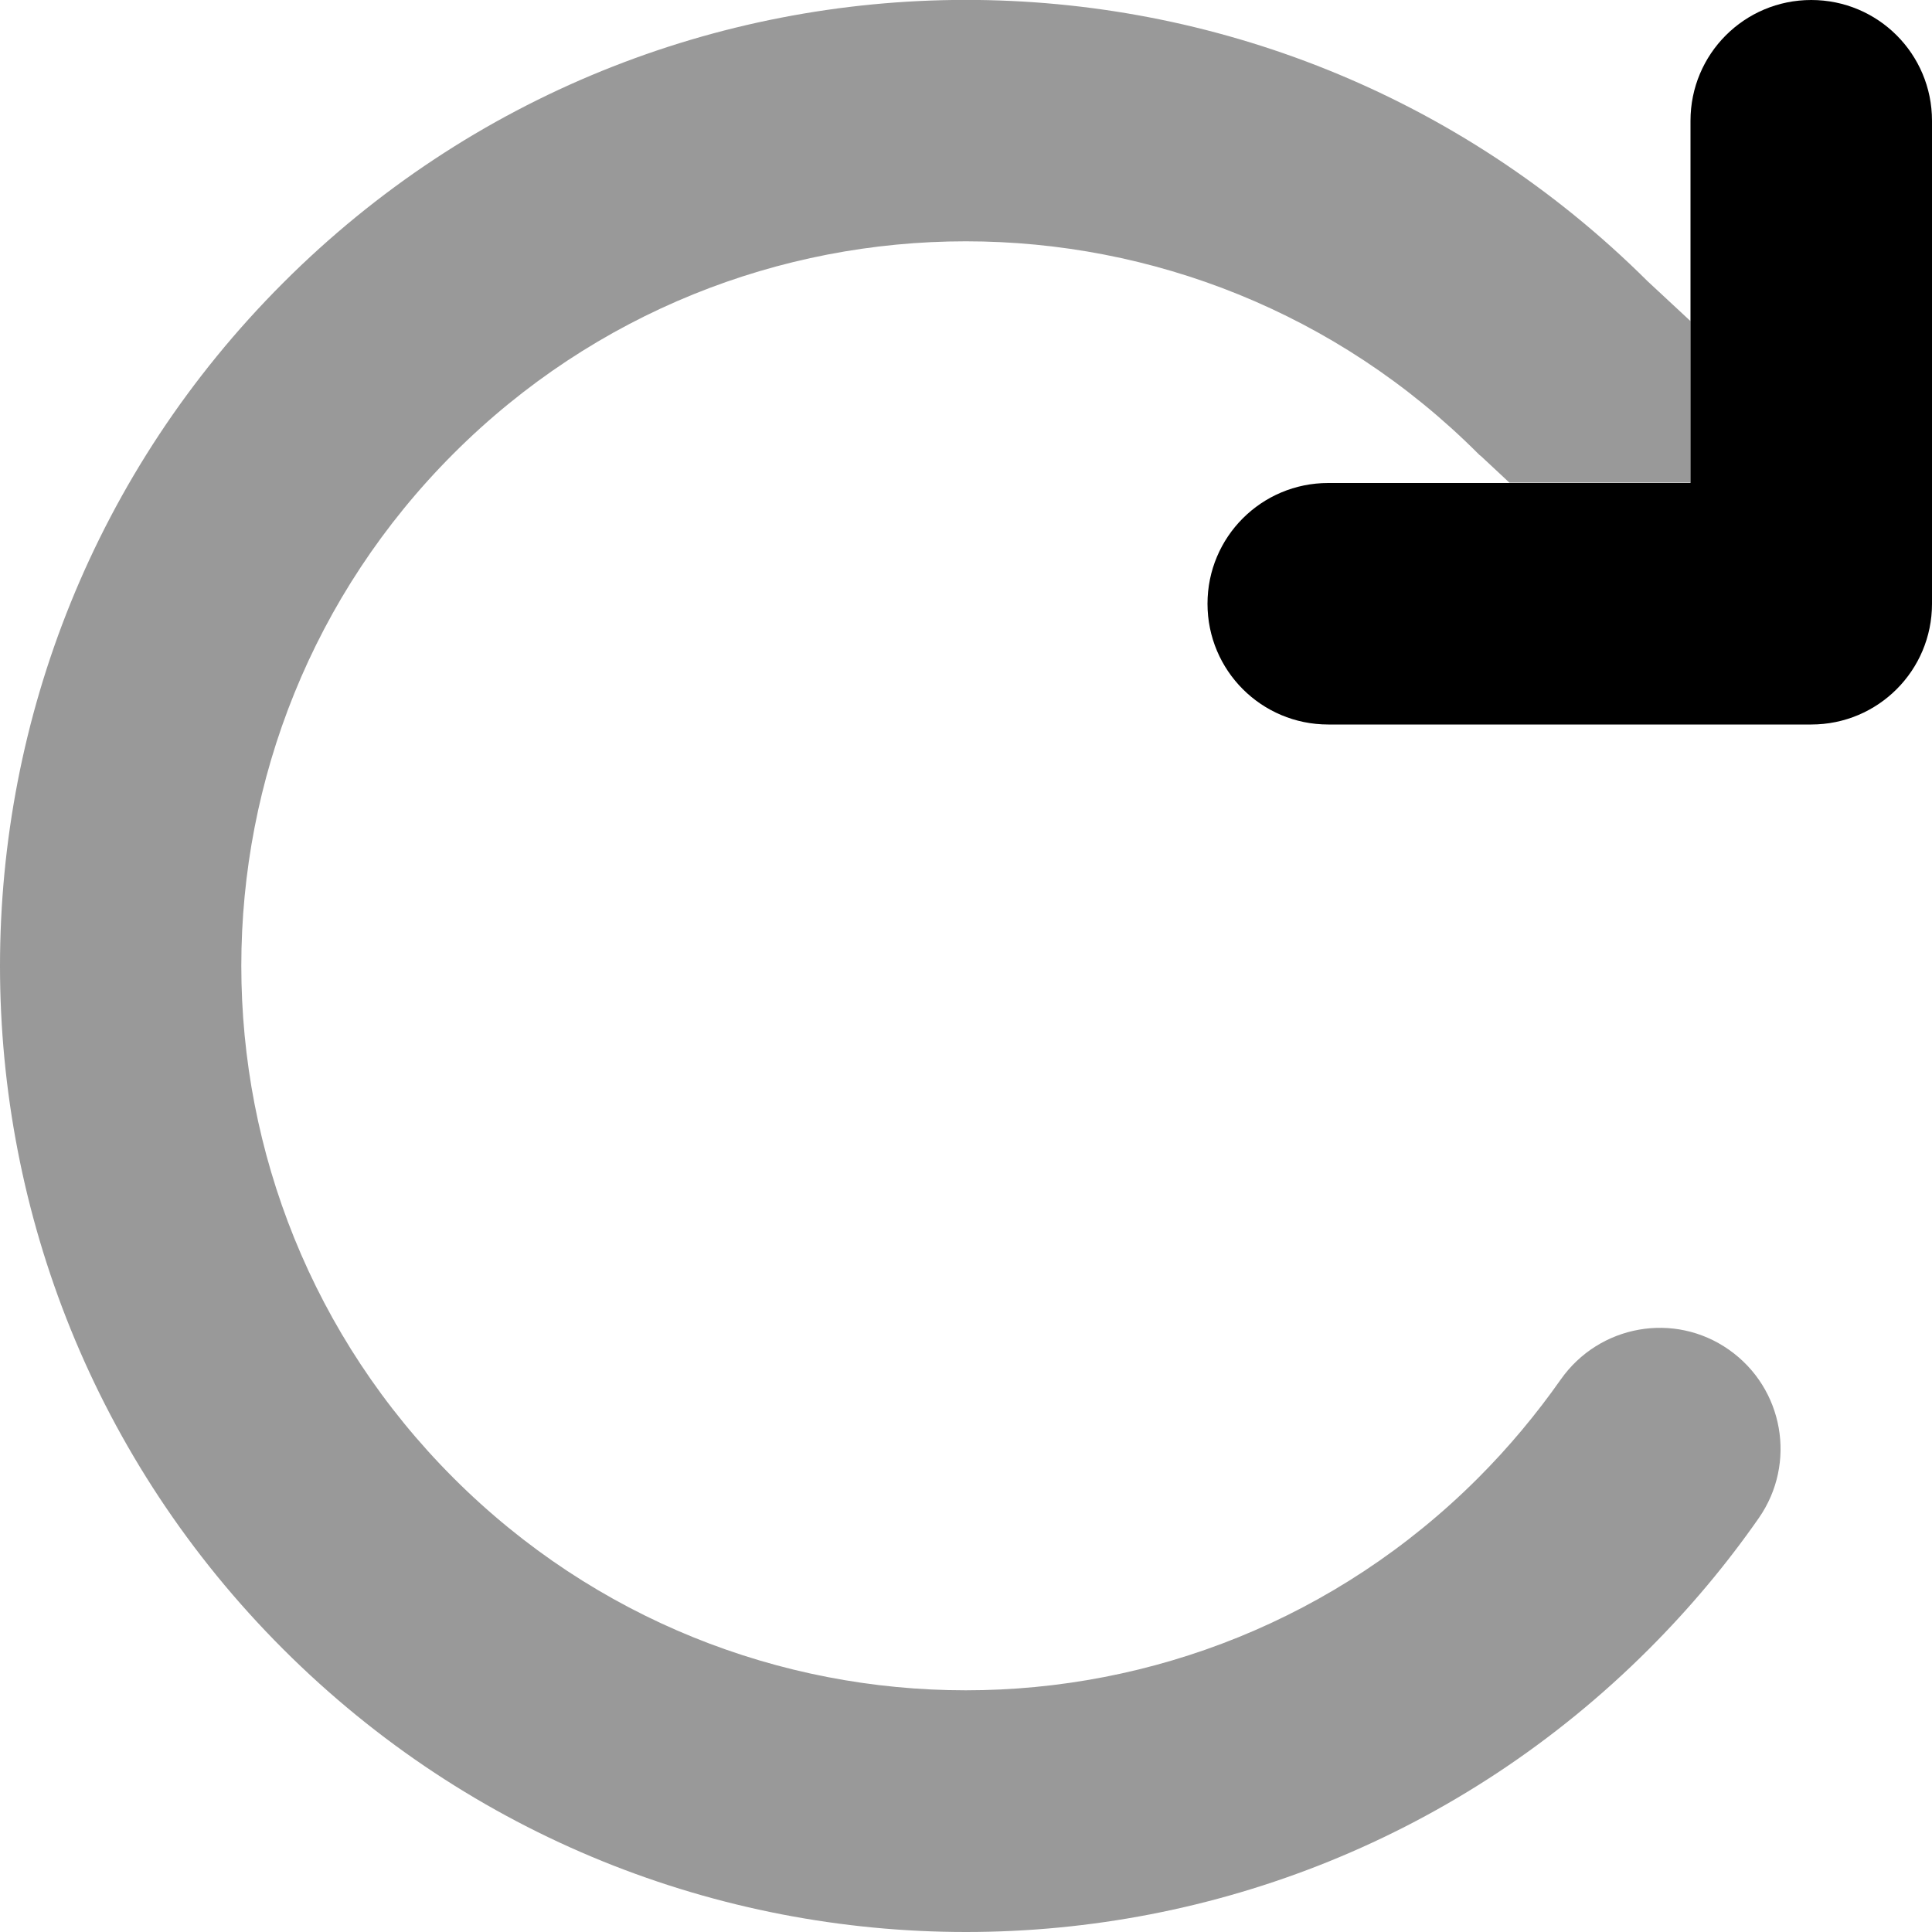
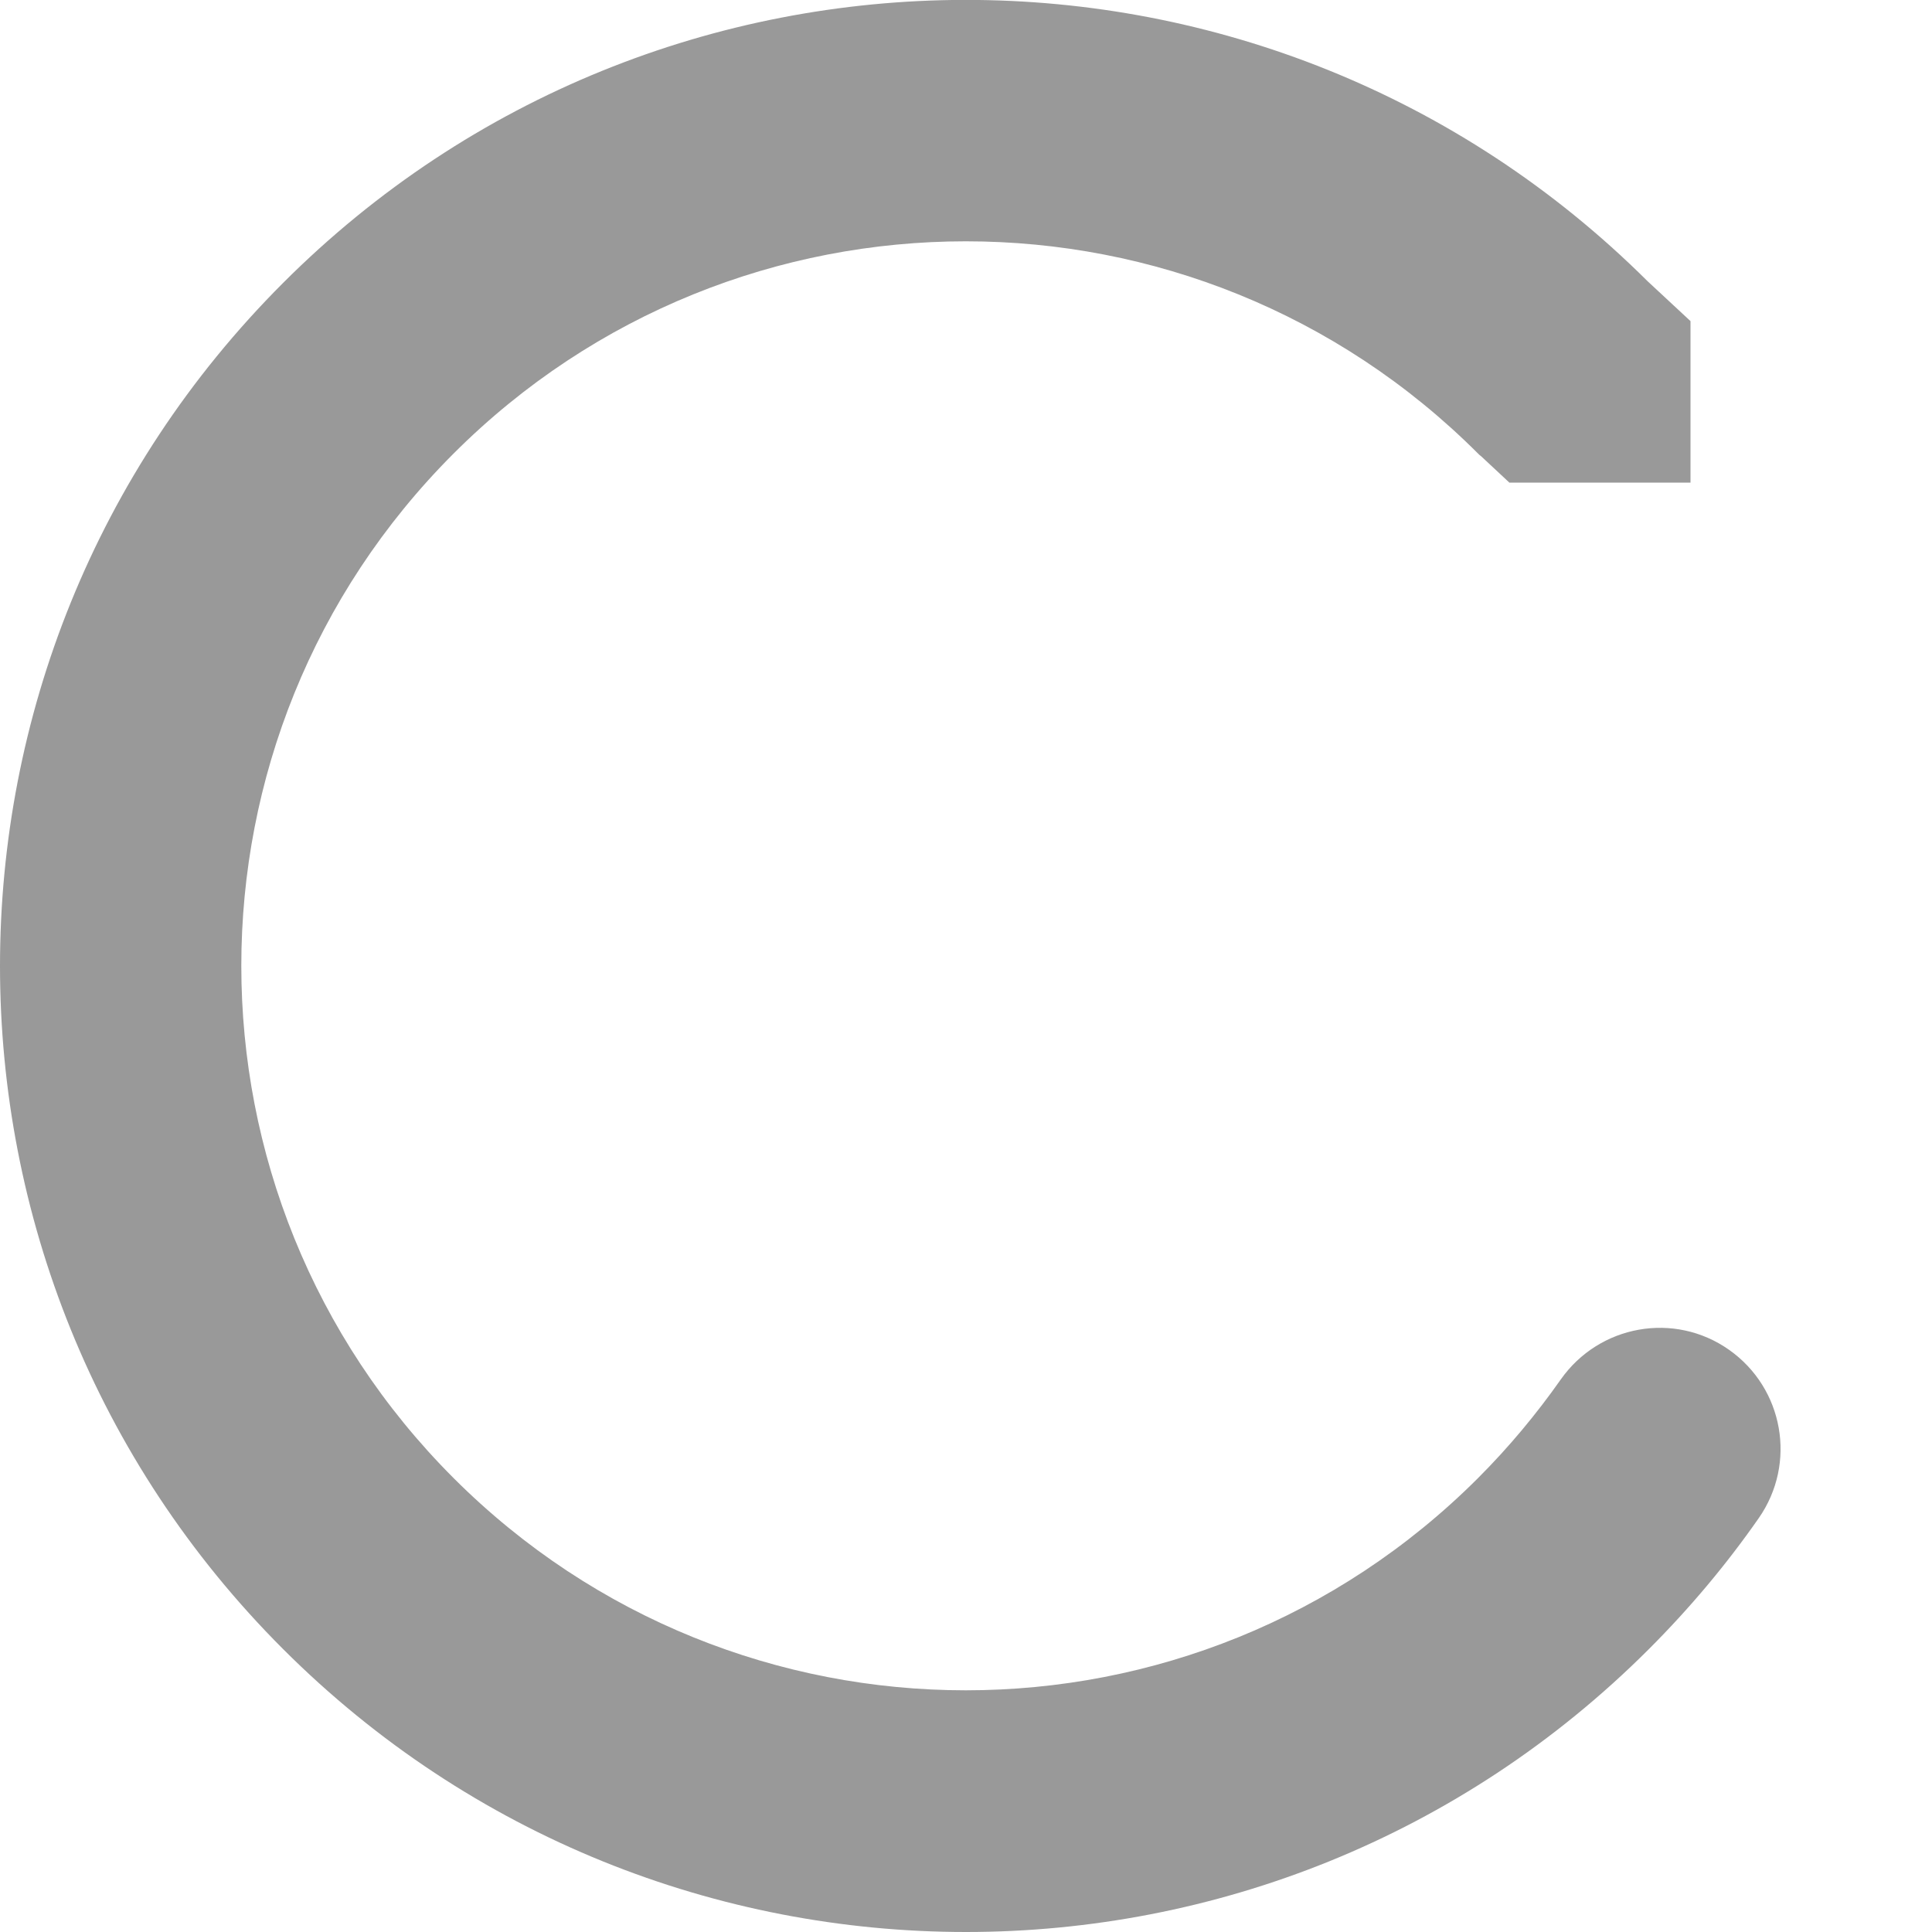
<svg xmlns="http://www.w3.org/2000/svg" viewBox="0 0 512 512">
  <path opacity=".4" fill="currentColor" d="M75 75C-25 175-25 337 75 437S337 537 437 437c10.9-10.9 20.6-22.5 29.1-34.7 10.1-14.5 6.6-34.4-7.9-44.6s-34.4-6.6-44.6 7.9c-6.4 9.1-13.7 17.9-21.9 26.1-75 75-196.5 75-271.5 0s-75-196.5 0-271.5 196.5-75 271.5 0c.3 .3 .5 .5 .8 .7l7.5 7 48 0 0-42.8-11.4-10.6C336.6-25 174.8-24.9 75 75z" />
-   <path fill="currentColor" d="M480 0c-17.7 0-32 14.3-32 32l0 96-96 0c-17.7 0-32 14.3-32 32s14.3 32 32 32l128 0c17.7 0 32-14.3 32-32l0-128c0-17.7-14.3-32-32-32z" />
</svg>